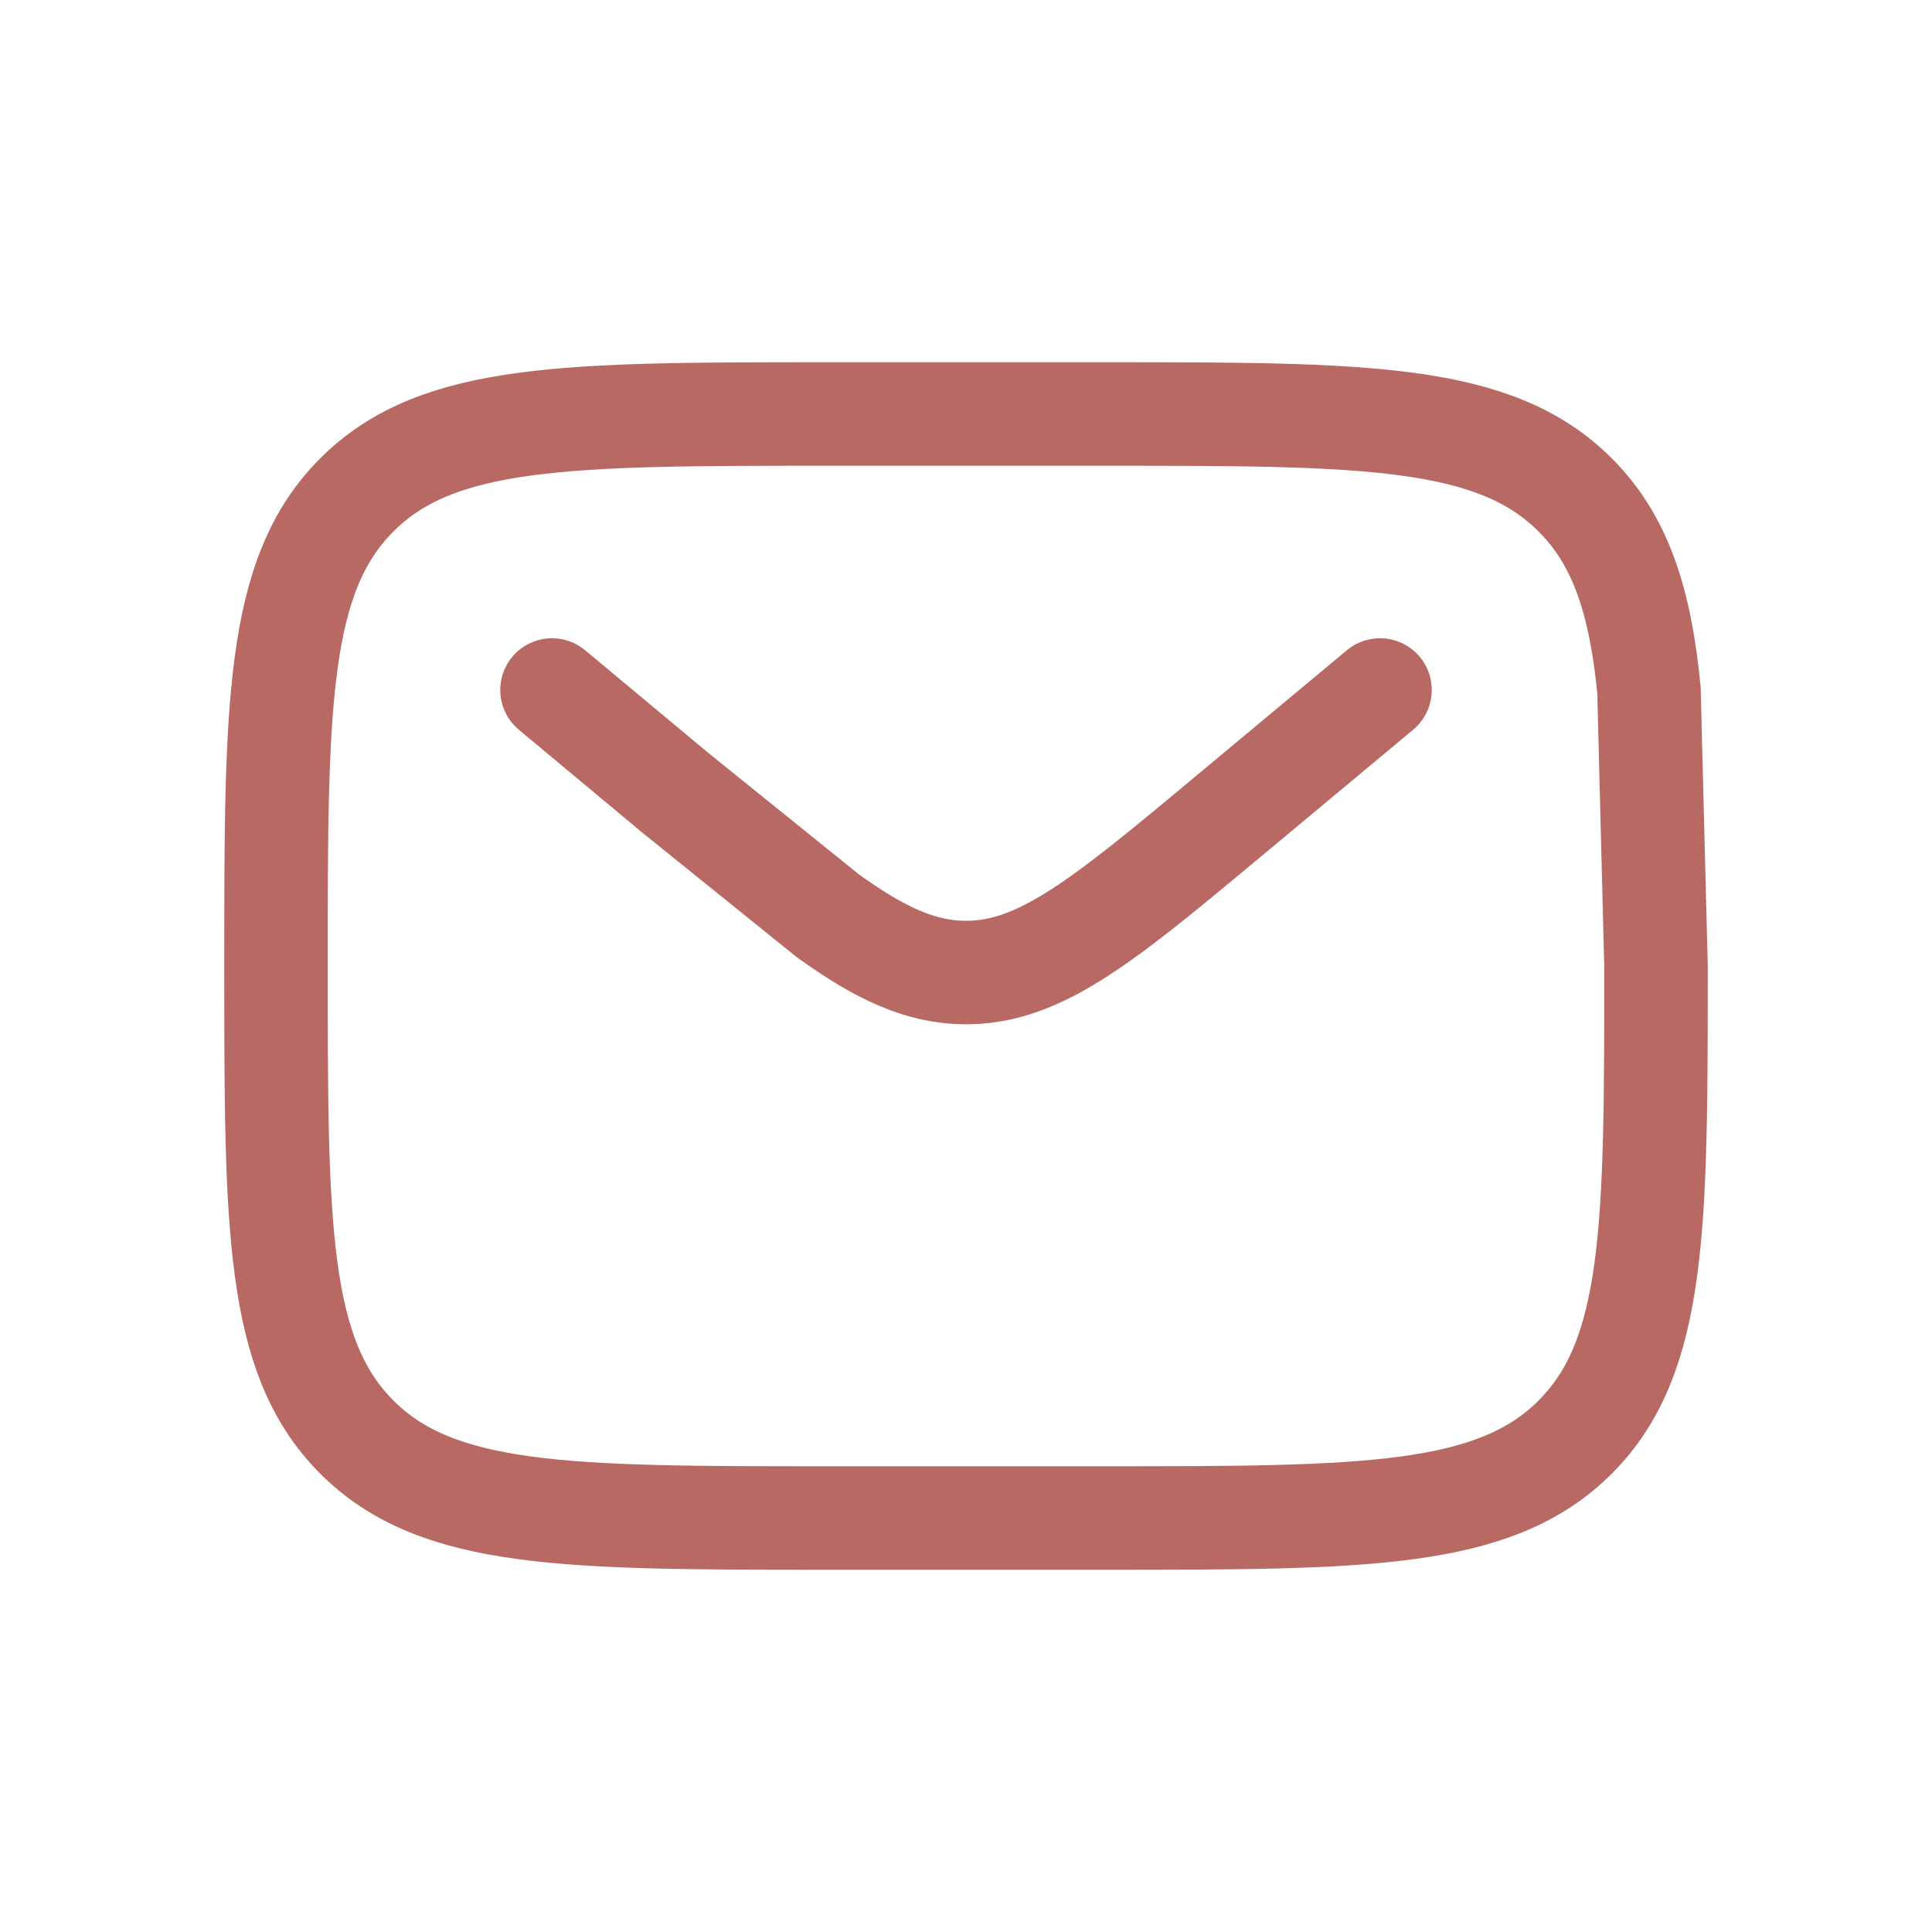
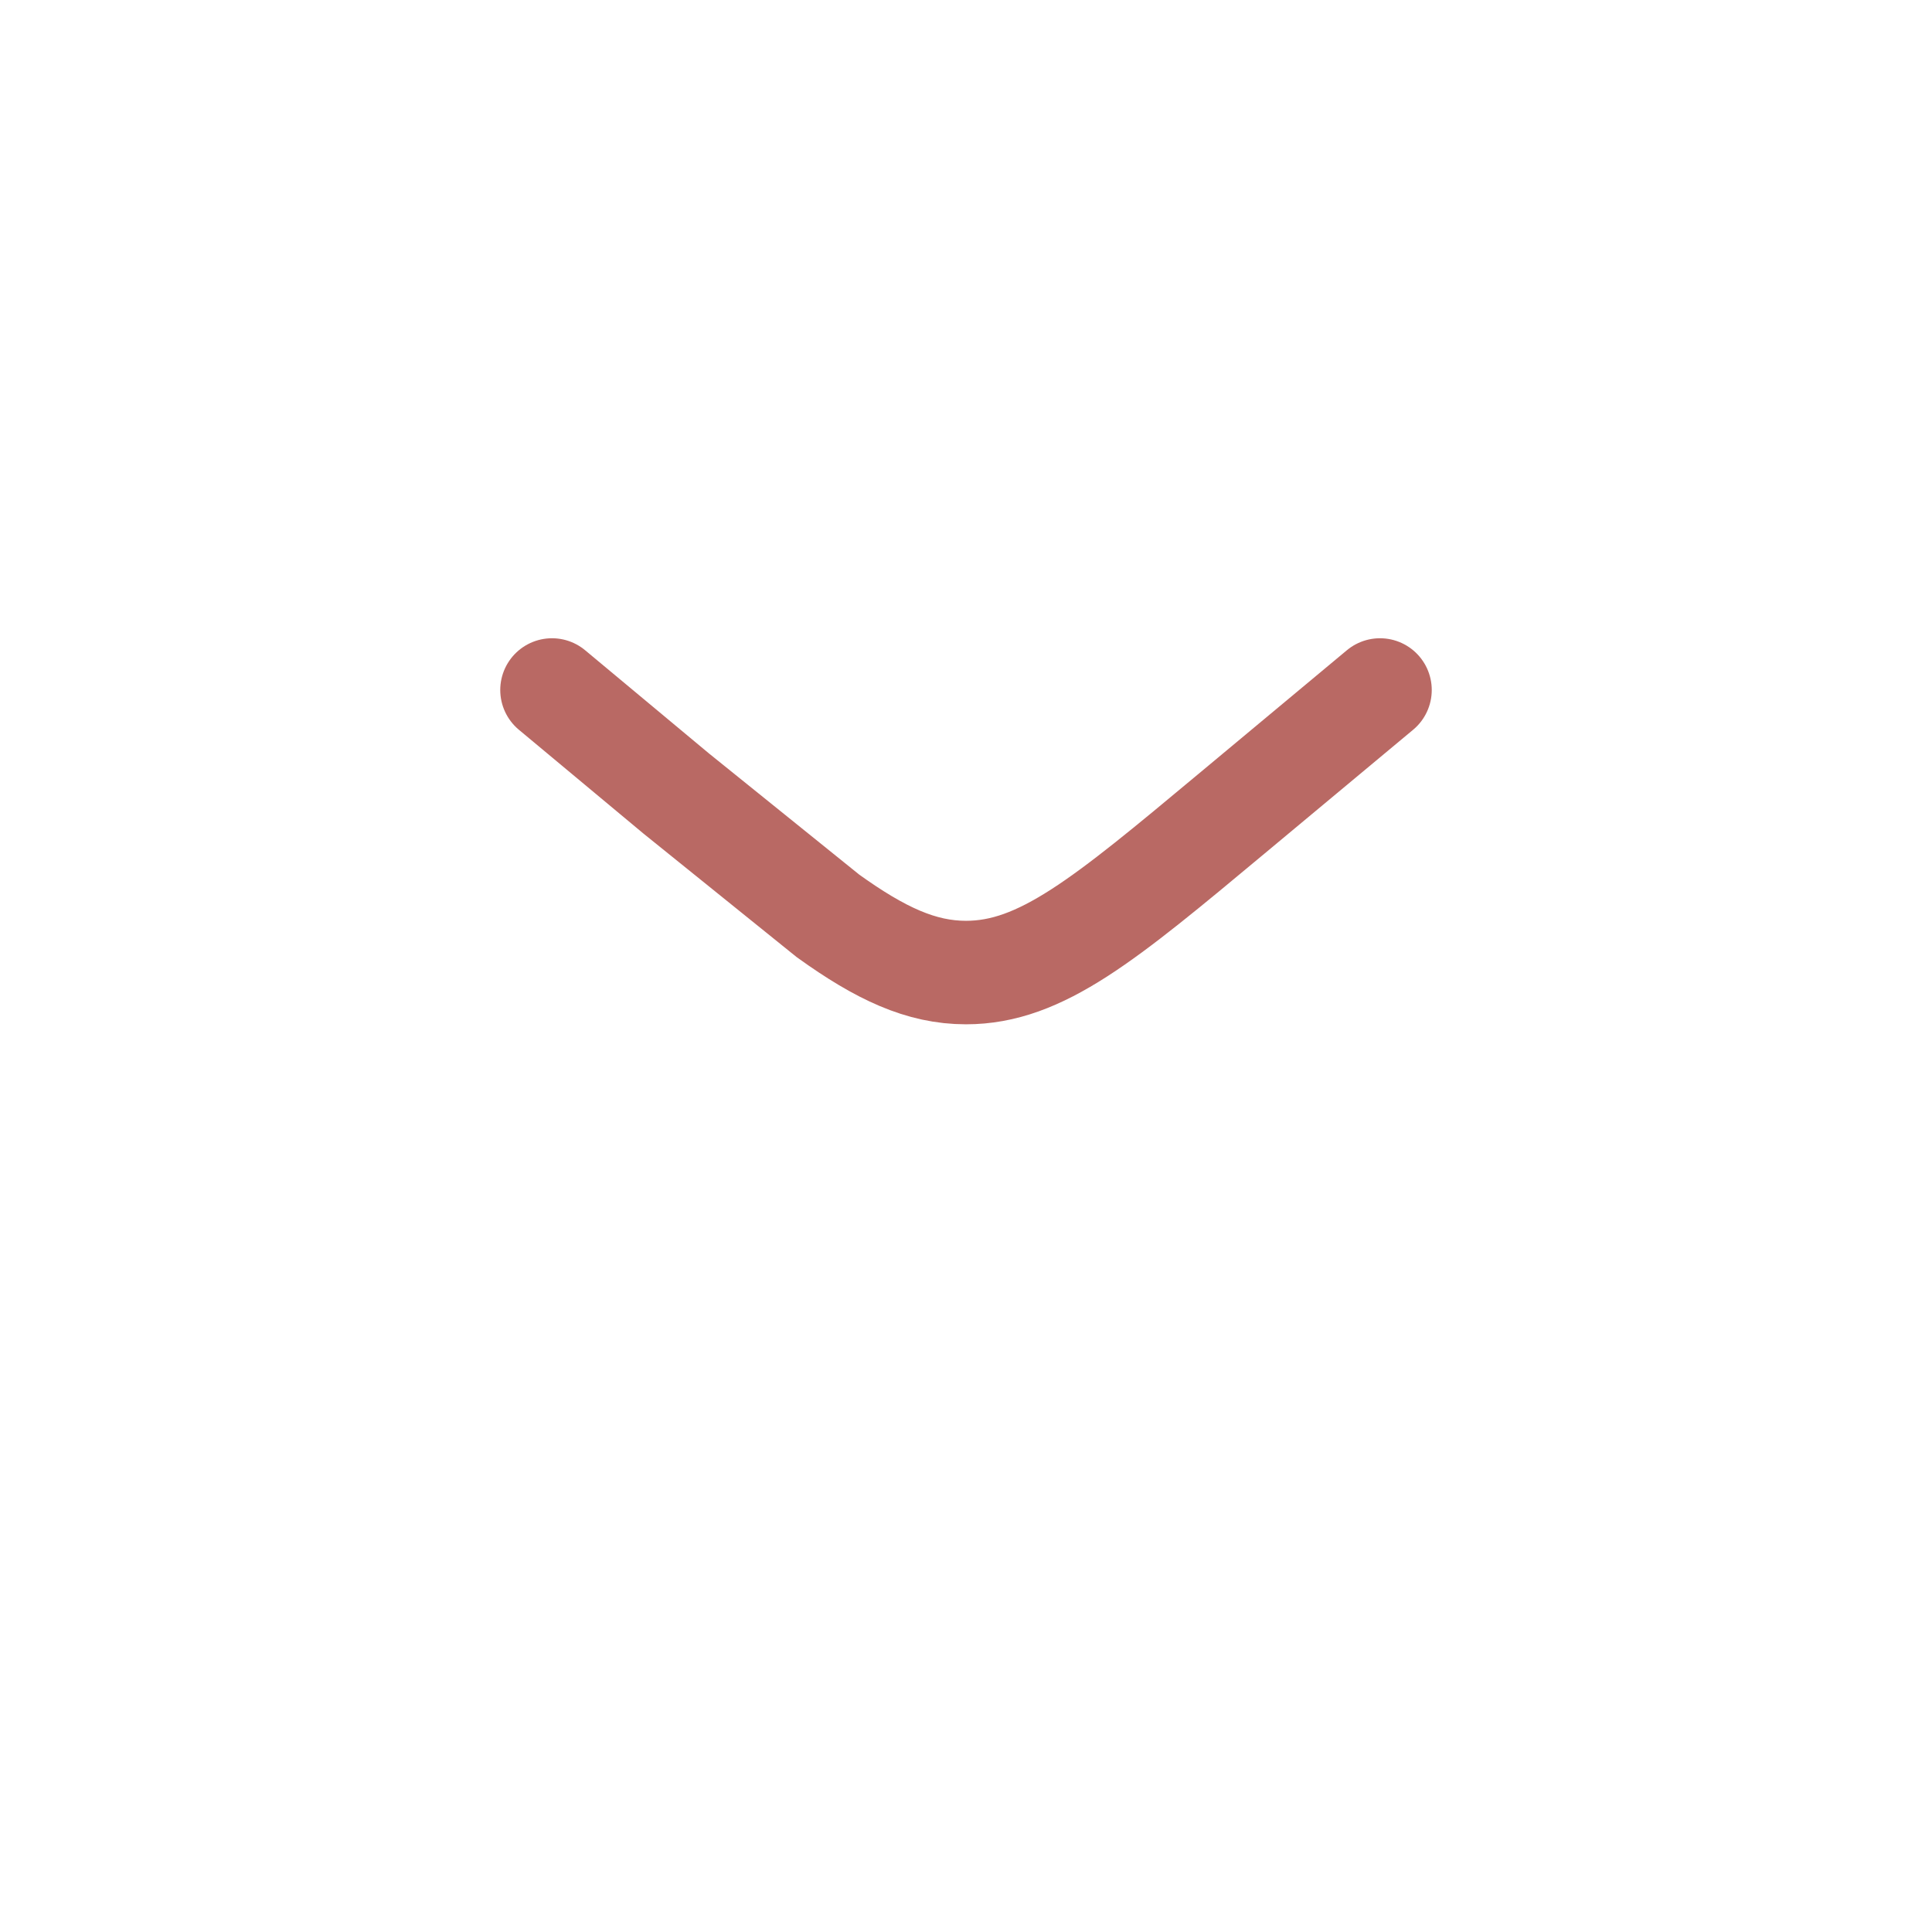
<svg xmlns="http://www.w3.org/2000/svg" width="28" height="28" viewBox="0 0 28 28" fill="none">
-   <path d="M16 6H12C8.229 6 6.343 6 5.172 7.172C4 8.343 4 10.229 4 14C4 17.771 4 19.657 5.172 20.828C6.343 22 8.229 22 12 22H16C19.771 22 21.657 22 22.828 20.828C24 19.657 24 17.771 24 14L23.898 10C23.771 8.7 23.482 7.825 22.828 7.172C21.657 6 19.771 6 16 6Z" stroke="#B96964" stroke-width="1.5" stroke-linecap="round" />
-   <path d="M20 10L17.841 11.799C16.005 13.33 15.086 14.095 14 14.095C13.351 14.095 12.761 13.821 12 13.274L9.8 11.5L8.9 10.75L8 10" stroke="#B96964" stroke-width="1.5" stroke-linecap="round" />
+   <path d="M20 10L17.841 11.799C16.005 13.33 15.086 14.095 14 14.095C13.351 14.095 12.761 13.821 12 13.274L9.8 11.5L8 10" stroke="#B96964" stroke-width="1.5" stroke-linecap="round" />
</svg>